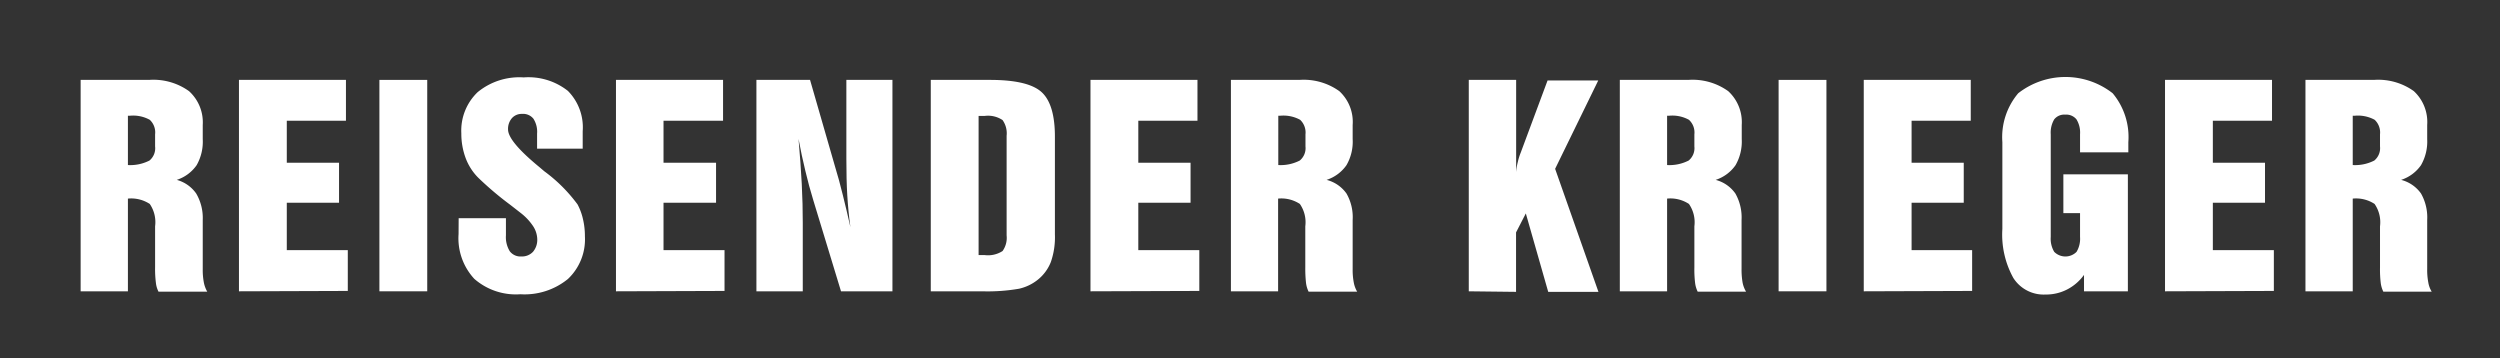
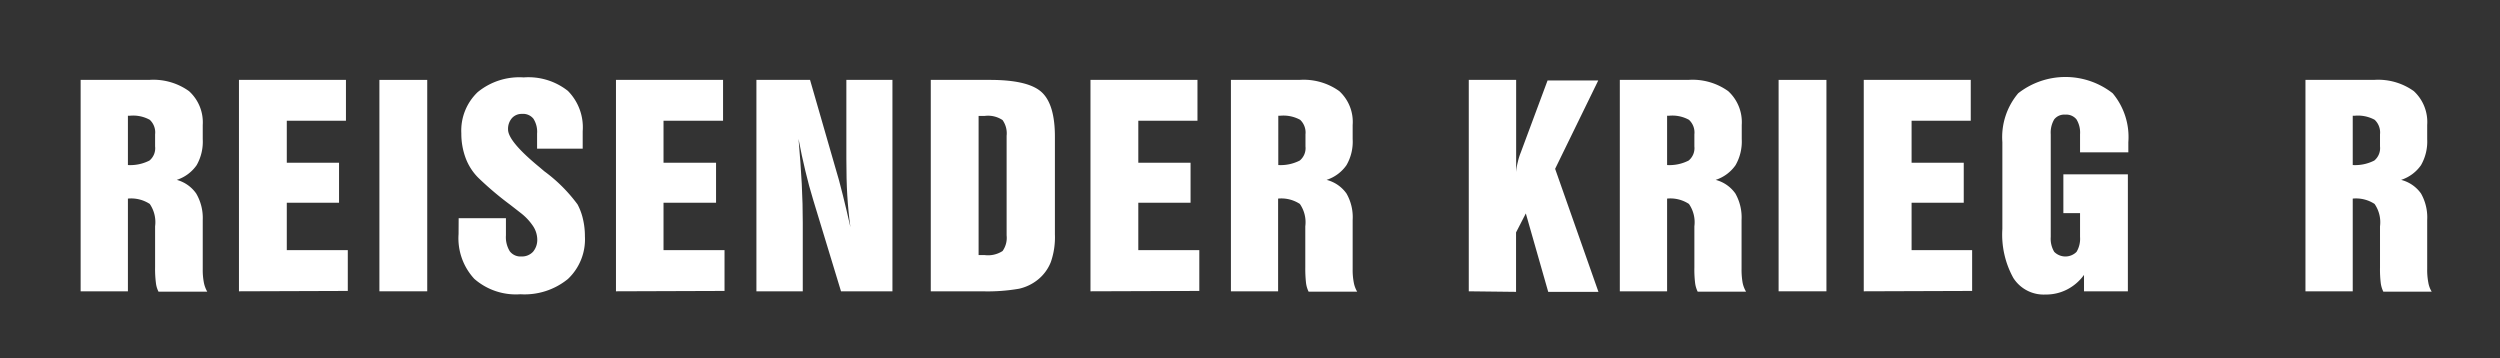
<svg xmlns="http://www.w3.org/2000/svg" id="Layer_1" data-name="Layer 1" viewBox="0 0 271.28 38.89">
  <rect x="0" y="0" width="271.28" height="38.89" fill="#333333" stroke="none" />
  <defs>
    <style>.cls-1{fill:#fff;}</style>
  </defs>
  <title>title_REISENDERKRIEGER</title>
  <path class="cls-1" d="M8.75,31.61V8.67h7.43a6.62,6.62,0,0,1,4.33,1.22A4.56,4.56,0,0,1,22,13.56V15.1a5.16,5.16,0,0,1-.66,2.82,4.22,4.22,0,0,1-2.16,1.6A3.77,3.77,0,0,1,21.29,21,5.25,5.25,0,0,1,22,23.87v5.31a7.22,7.22,0,0,0,.12,1.47,3.2,3.2,0,0,0,.37,1H17.2a2.75,2.75,0,0,1-.28-.94A11.89,11.89,0,0,1,16.83,29V24.56a3.5,3.5,0,0,0-.58-2.43,3.7,3.7,0,0,0-2.37-.58V31.61Zm5.13-13.7a4.57,4.57,0,0,0,2.34-.49,1.73,1.73,0,0,0,.61-1.53V14.58A1.86,1.86,0,0,0,16.25,13a3.73,3.73,0,0,0-2.17-.44h-.2Z" />
  <path class="cls-1" d="M25.93,31.61V8.67H37.54V13.1H31.12v4.56h5.67V22H31.12v5.14h6.62v4.43Z" />
  <path class="cls-1" d="M41.17,31.61V8.67h5.19V31.61Z" />
  <path class="cls-1" d="M49.77,23.68H54.9v1.86a2.92,2.92,0,0,0,.42,1.73,1.46,1.46,0,0,0,1.26.56,1.64,1.64,0,0,0,1.26-.51A2,2,0,0,0,58.3,26a2.68,2.68,0,0,0-.44-1.44,6,6,0,0,0-1.33-1.43l-1.18-.92a34.78,34.78,0,0,1-3.48-2.95,6,6,0,0,1-1.35-2.13,7.58,7.58,0,0,1-.46-2.66A5.77,5.77,0,0,1,51.83,10a7.13,7.13,0,0,1,5-1.6,6.9,6.9,0,0,1,4.79,1.46,5.62,5.62,0,0,1,1.61,4.38v1.89H58.28V14.5a2.61,2.61,0,0,0-.4-1.62,1.43,1.43,0,0,0-1.23-.52,1.41,1.41,0,0,0-1.1.46,1.77,1.77,0,0,0-.42,1.23q0,1.29,3.41,4.09l.14.12.39.33a16.83,16.83,0,0,1,3.6,3.59,6.36,6.36,0,0,1,.59,1.6,8.06,8.06,0,0,1,.21,1.87,5.91,5.91,0,0,1-1.84,4.62,7.43,7.43,0,0,1-5.16,1.66,6.85,6.85,0,0,1-5-1.67,6.48,6.48,0,0,1-1.71-4.86Z" />
  <path class="cls-1" d="M66.84,31.61V8.67H78.46V13.1H72v4.56H77.7V22H72v5.14h6.62v4.43Z" />
  <path class="cls-1" d="M82.08,31.61V8.67H87.9L90.59,18c.31,1,.6,2.08.87,3.18s.55,2.24.82,3.47c-.16-1.15-.27-2.3-.34-3.45s-.1-2.49-.1-4V8.67h5V31.61H91.26l-3-9.86q-.48-1.56-.87-3.21c-.27-1.1-.51-2.25-.74-3.47.15,1.72.27,3.34.35,4.86s.11,2.93.11,4.24v7.44Z" />
  <path class="cls-1" d="M101,8.67h6.42q4.16,0,5.61,1.33t1.44,4.88V25.43a8.19,8.19,0,0,1-.44,3,4.63,4.63,0,0,1-1.45,1.95,5,5,0,0,1-2,.95,19.87,19.87,0,0,1-4,.28H101Zm5.85,3.91h-.66v15.1h.66a2.9,2.9,0,0,0,1.94-.44,2.46,2.46,0,0,0,.44-1.7V14.74a2.49,2.49,0,0,0-.44-1.71A2.84,2.84,0,0,0,106.84,12.58Z" />
  <path class="cls-1" d="M118.33,31.61V8.67h11.61V13.1h-6.42v4.56h5.67V22h-5.67v5.14h6.62v4.43Z" />
  <path class="cls-1" d="M133.57,31.61V8.67H141a6.62,6.62,0,0,1,4.33,1.22,4.53,4.53,0,0,1,1.45,3.67V15.1a5.07,5.07,0,0,1-.67,2.82,4.22,4.22,0,0,1-2.16,1.6A3.77,3.77,0,0,1,146.11,21a5.16,5.16,0,0,1,.67,2.87v5.31a7.22,7.22,0,0,0,.12,1.47,3,3,0,0,0,.37,1H142a3,3,0,0,1-.28-.94,14,14,0,0,1-.08-1.69V24.56a3.49,3.49,0,0,0-.59-2.43,3.67,3.67,0,0,0-2.36-.58V31.61Zm5.14-13.7a4.55,4.55,0,0,0,2.33-.49,1.74,1.74,0,0,0,.62-1.53V14.58a1.89,1.89,0,0,0-.58-1.58,3.77,3.77,0,0,0-2.18-.44h-.19Z" />
  <path class="cls-1" d="M159.38,31.61V8.67h5.14v10a6.36,6.36,0,0,1,.18-1.09,6.38,6.38,0,0,1,.31-1l2.92-7.85h5.5l-4.68,9.59,4.7,13.35H168l-2.43-8.51-1.06,2.06v6.45Z" />
  <path class="cls-1" d="M175.77,31.61V8.67h7.43a6.62,6.62,0,0,1,4.33,1.22A4.56,4.56,0,0,1,189,13.56V15.1a5.16,5.16,0,0,1-.67,2.82,4.22,4.22,0,0,1-2.16,1.6A3.77,3.77,0,0,1,188.31,21a5.25,5.25,0,0,1,.67,2.87v5.31a8.16,8.16,0,0,0,.11,1.47,3,3,0,0,0,.38,1h-5.25a3,3,0,0,1-.28-.94,12.2,12.2,0,0,1-.08-1.69V24.56a3.49,3.49,0,0,0-.59-2.43,3.68,3.68,0,0,0-2.37-.58V31.61Zm5.13-13.7a4.57,4.57,0,0,0,2.34-.49,1.74,1.74,0,0,0,.62-1.53V14.58a1.86,1.86,0,0,0-.59-1.58,3.73,3.73,0,0,0-2.17-.44h-.2Z" />
  <path class="cls-1" d="M193,31.61V8.67h5.19V31.61Z" />
  <path class="cls-1" d="M202.24,31.61V8.67h11.61V13.1h-6.42v4.56h5.66V22h-5.66v5.14H214v4.43Z" />
  <path class="cls-1" d="M226.14,31.61l0-1.78a5.19,5.19,0,0,1-1.83,1.58,5,5,0,0,1-2.35.55,3.9,3.9,0,0,1-3.49-1.8,9.71,9.71,0,0,1-1.19-5.31V15.42a7.38,7.38,0,0,1,1.72-5.3,8.32,8.32,0,0,1,10.25,0,7.4,7.4,0,0,1,1.7,5.31v1.1h-5.24V14.58a2.74,2.74,0,0,0-.39-1.63,1.43,1.43,0,0,0-1.22-.51,1.38,1.38,0,0,0-1.19.51,2.82,2.82,0,0,0-.38,1.63V25.71a2.76,2.76,0,0,0,.38,1.62,1.71,1.71,0,0,0,2.42,0,2.76,2.76,0,0,0,.38-1.62V23.13H223.9V18.92h7V31.61Z" />
-   <path class="cls-1" d="M234.93,31.61V8.67h11.61V13.1h-6.42v4.56h5.66V22h-5.66v5.14h6.62v4.43Z" />
  <path class="cls-1" d="M250.17,31.61V8.67h7.43a6.62,6.62,0,0,1,4.33,1.22,4.56,4.56,0,0,1,1.45,3.67V15.1a5.16,5.16,0,0,1-.67,2.82,4.22,4.22,0,0,1-2.16,1.6A3.77,3.77,0,0,1,262.71,21a5.25,5.25,0,0,1,.67,2.87v5.31a7.22,7.22,0,0,0,.12,1.47,2.75,2.75,0,0,0,.37,1h-5.25a3,3,0,0,1-.28-.94,12.2,12.2,0,0,1-.08-1.69V24.56a3.49,3.49,0,0,0-.59-2.43,3.68,3.68,0,0,0-2.37-.58V31.61Zm5.13-13.7a4.57,4.57,0,0,0,2.34-.49,1.74,1.74,0,0,0,.62-1.53V14.58a1.89,1.89,0,0,0-.58-1.58,3.79,3.79,0,0,0-2.18-.44h-.2Z" />
</svg>